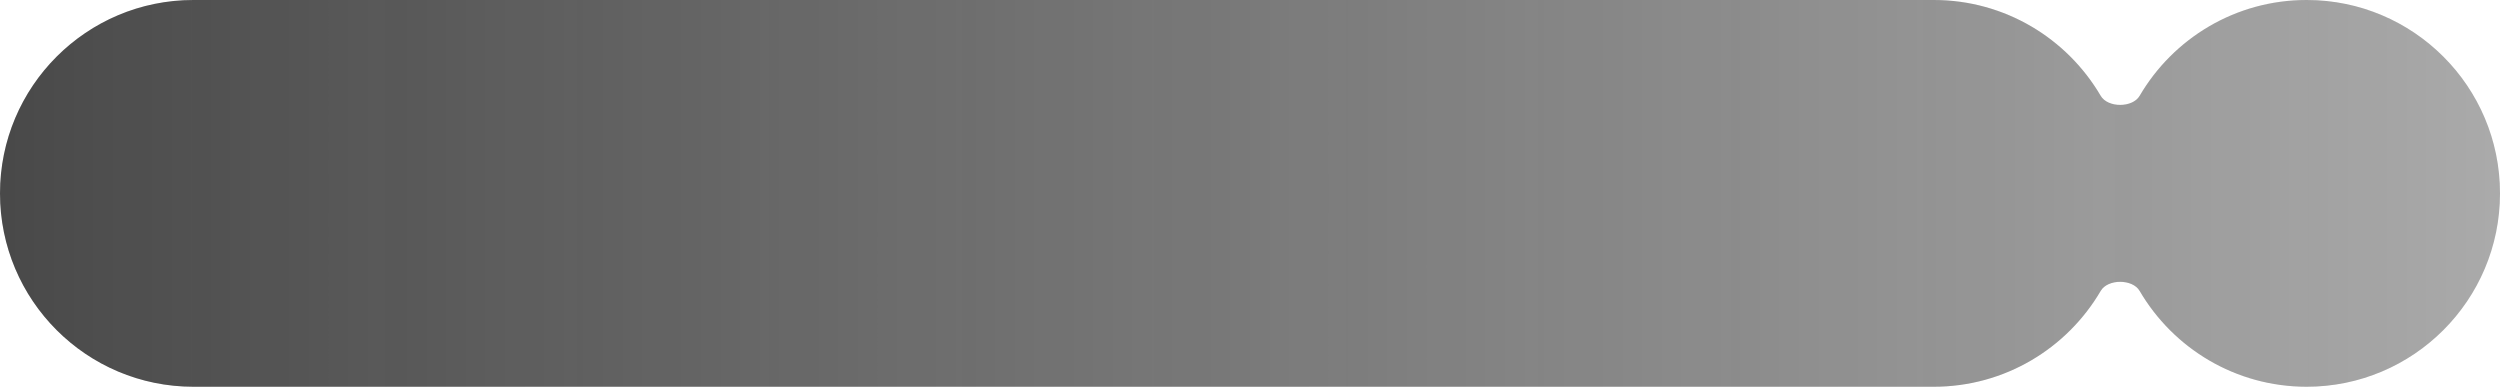
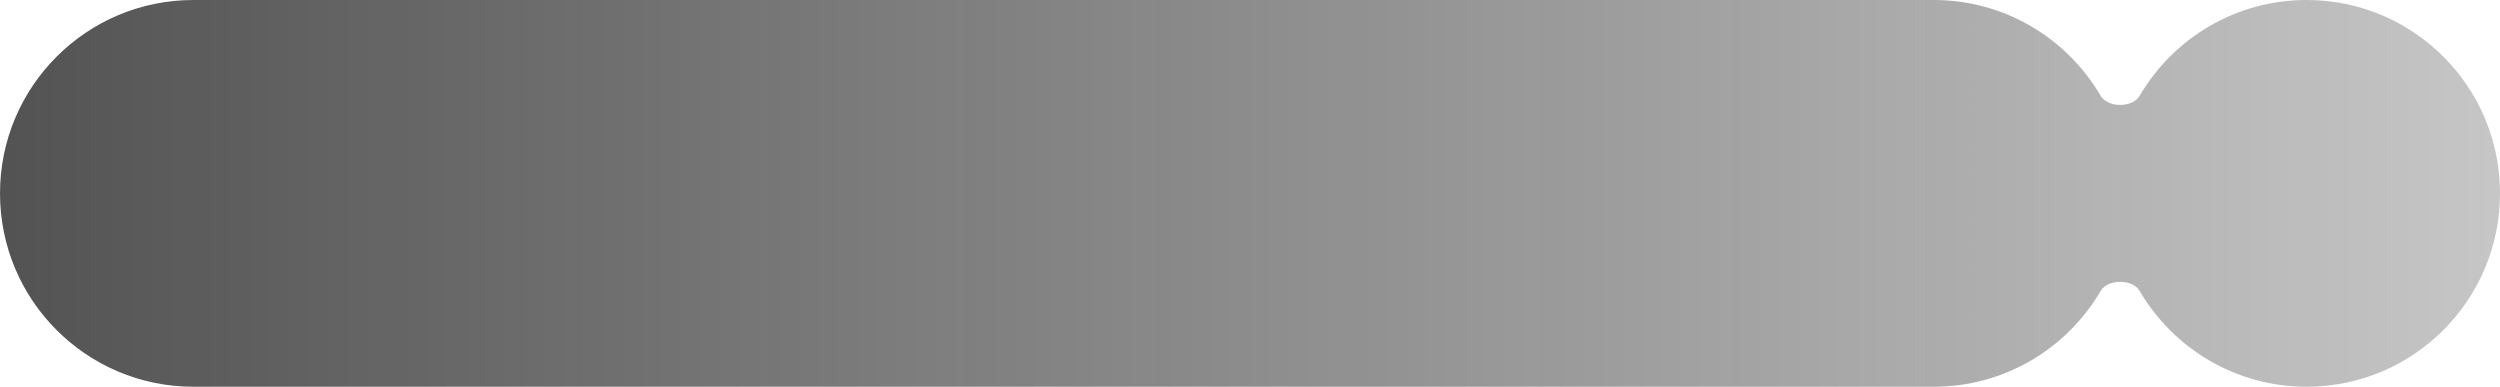
<svg xmlns="http://www.w3.org/2000/svg" width="181" height="28" viewBox="0 0 181 28" fill="none">
-   <path d="M140 0C145.156 0 149.661 2.788 152.09 6.938C152.604 7.815 154.396 7.815 154.91 6.938C157.339 2.788 161.844 0 167 0C174.732 0 181 6.268 181 14C181 21.732 174.732 28 167 28C161.844 28 157.339 25.212 154.91 21.062C154.397 20.185 152.603 20.185 152.09 21.062C149.661 25.212 145.156 28 140 28H14C6.268 28 0 21.732 0 14C0 6.268 6.268 2.2549e-07 14 0H140Z" fill="#D9D9D9" />
  <path d="M140 0C145.156 0 149.661 2.788 152.09 6.938C152.604 7.815 154.396 7.815 154.91 6.938C157.339 2.788 161.844 0 167 0C174.732 0 181 6.268 181 14C181 21.732 174.732 28 167 28C161.844 28 157.339 25.212 154.91 21.062C154.397 20.185 152.603 20.185 152.09 21.062C149.661 25.212 145.156 28 140 28H14C6.268 28 0 21.732 0 14C0 6.268 6.268 2.2549e-07 14 0H140Z" fill="url(#paint0_linear_831_1690)" />
  <defs>
    <linearGradient id="paint0_linear_831_1690" x1="0" y1="14" x2="181" y2="14" gradientUnits="userSpaceOnUse">
      <stop stop-color="#1A1A1A" stop-opacity="0.75" />
      <stop offset="1" stop-color="#1A1A1A" stop-opacity="0.25" />
    </linearGradient>
  </defs>
</svg>